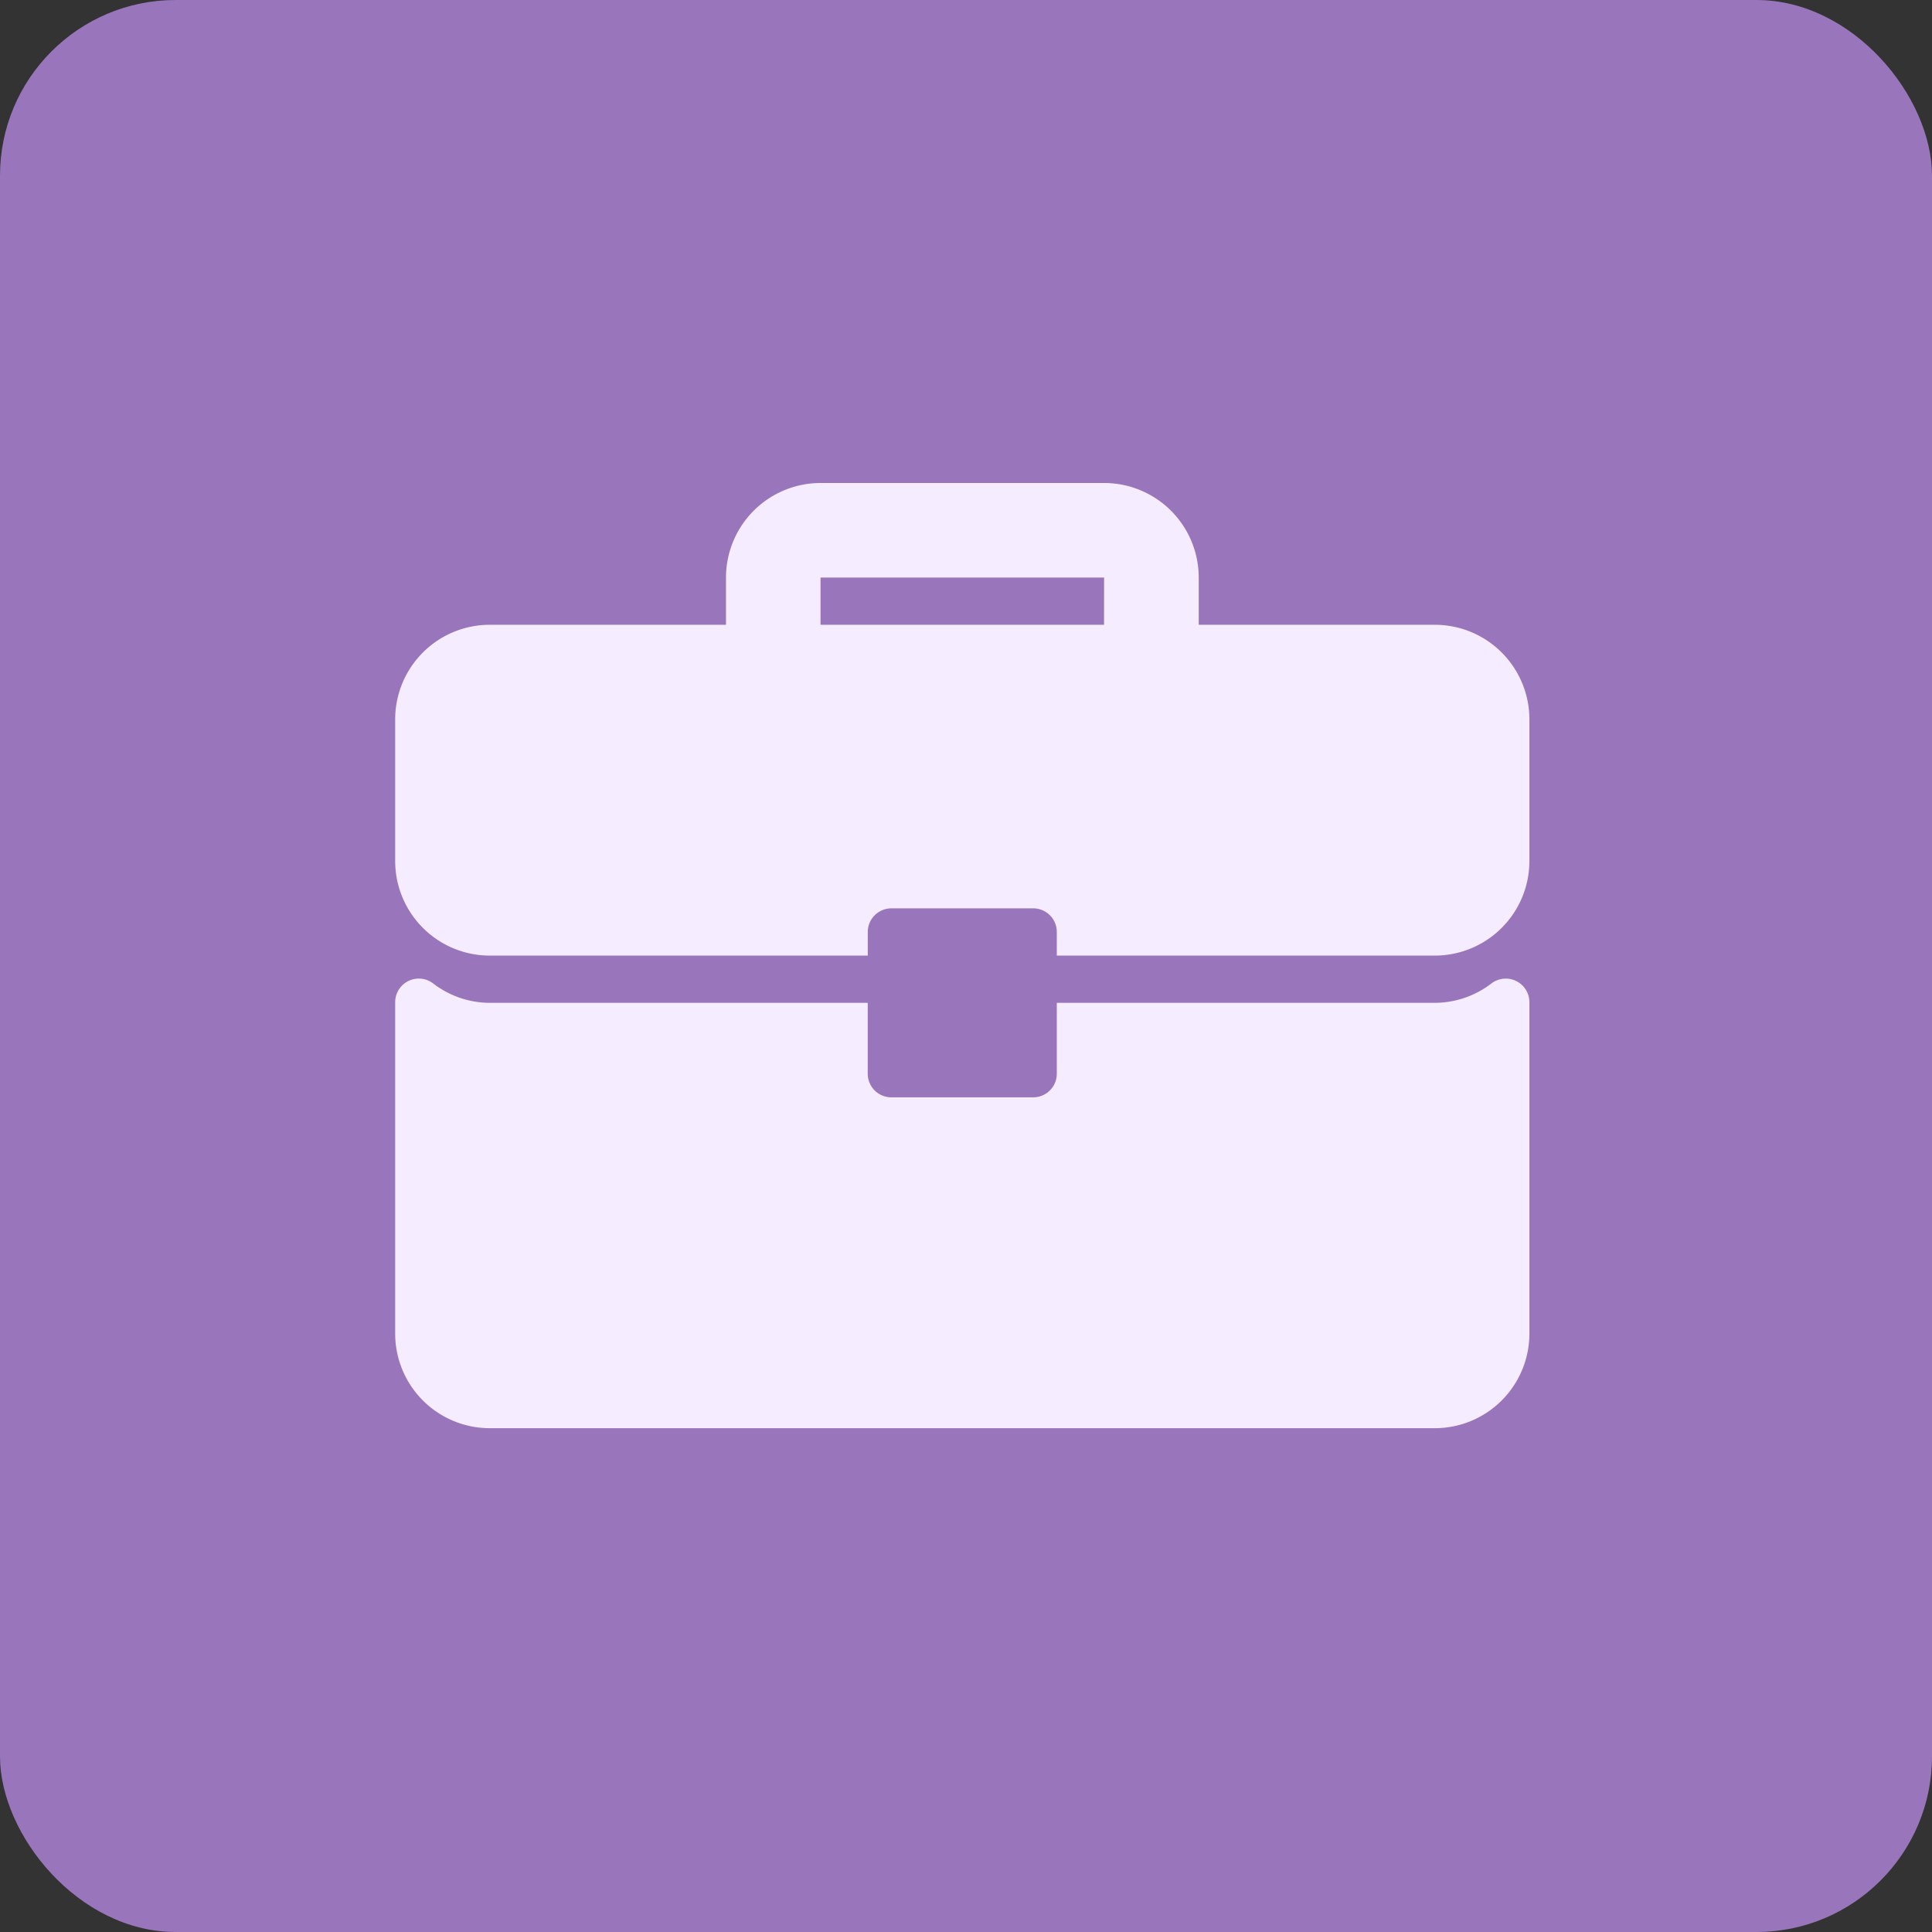
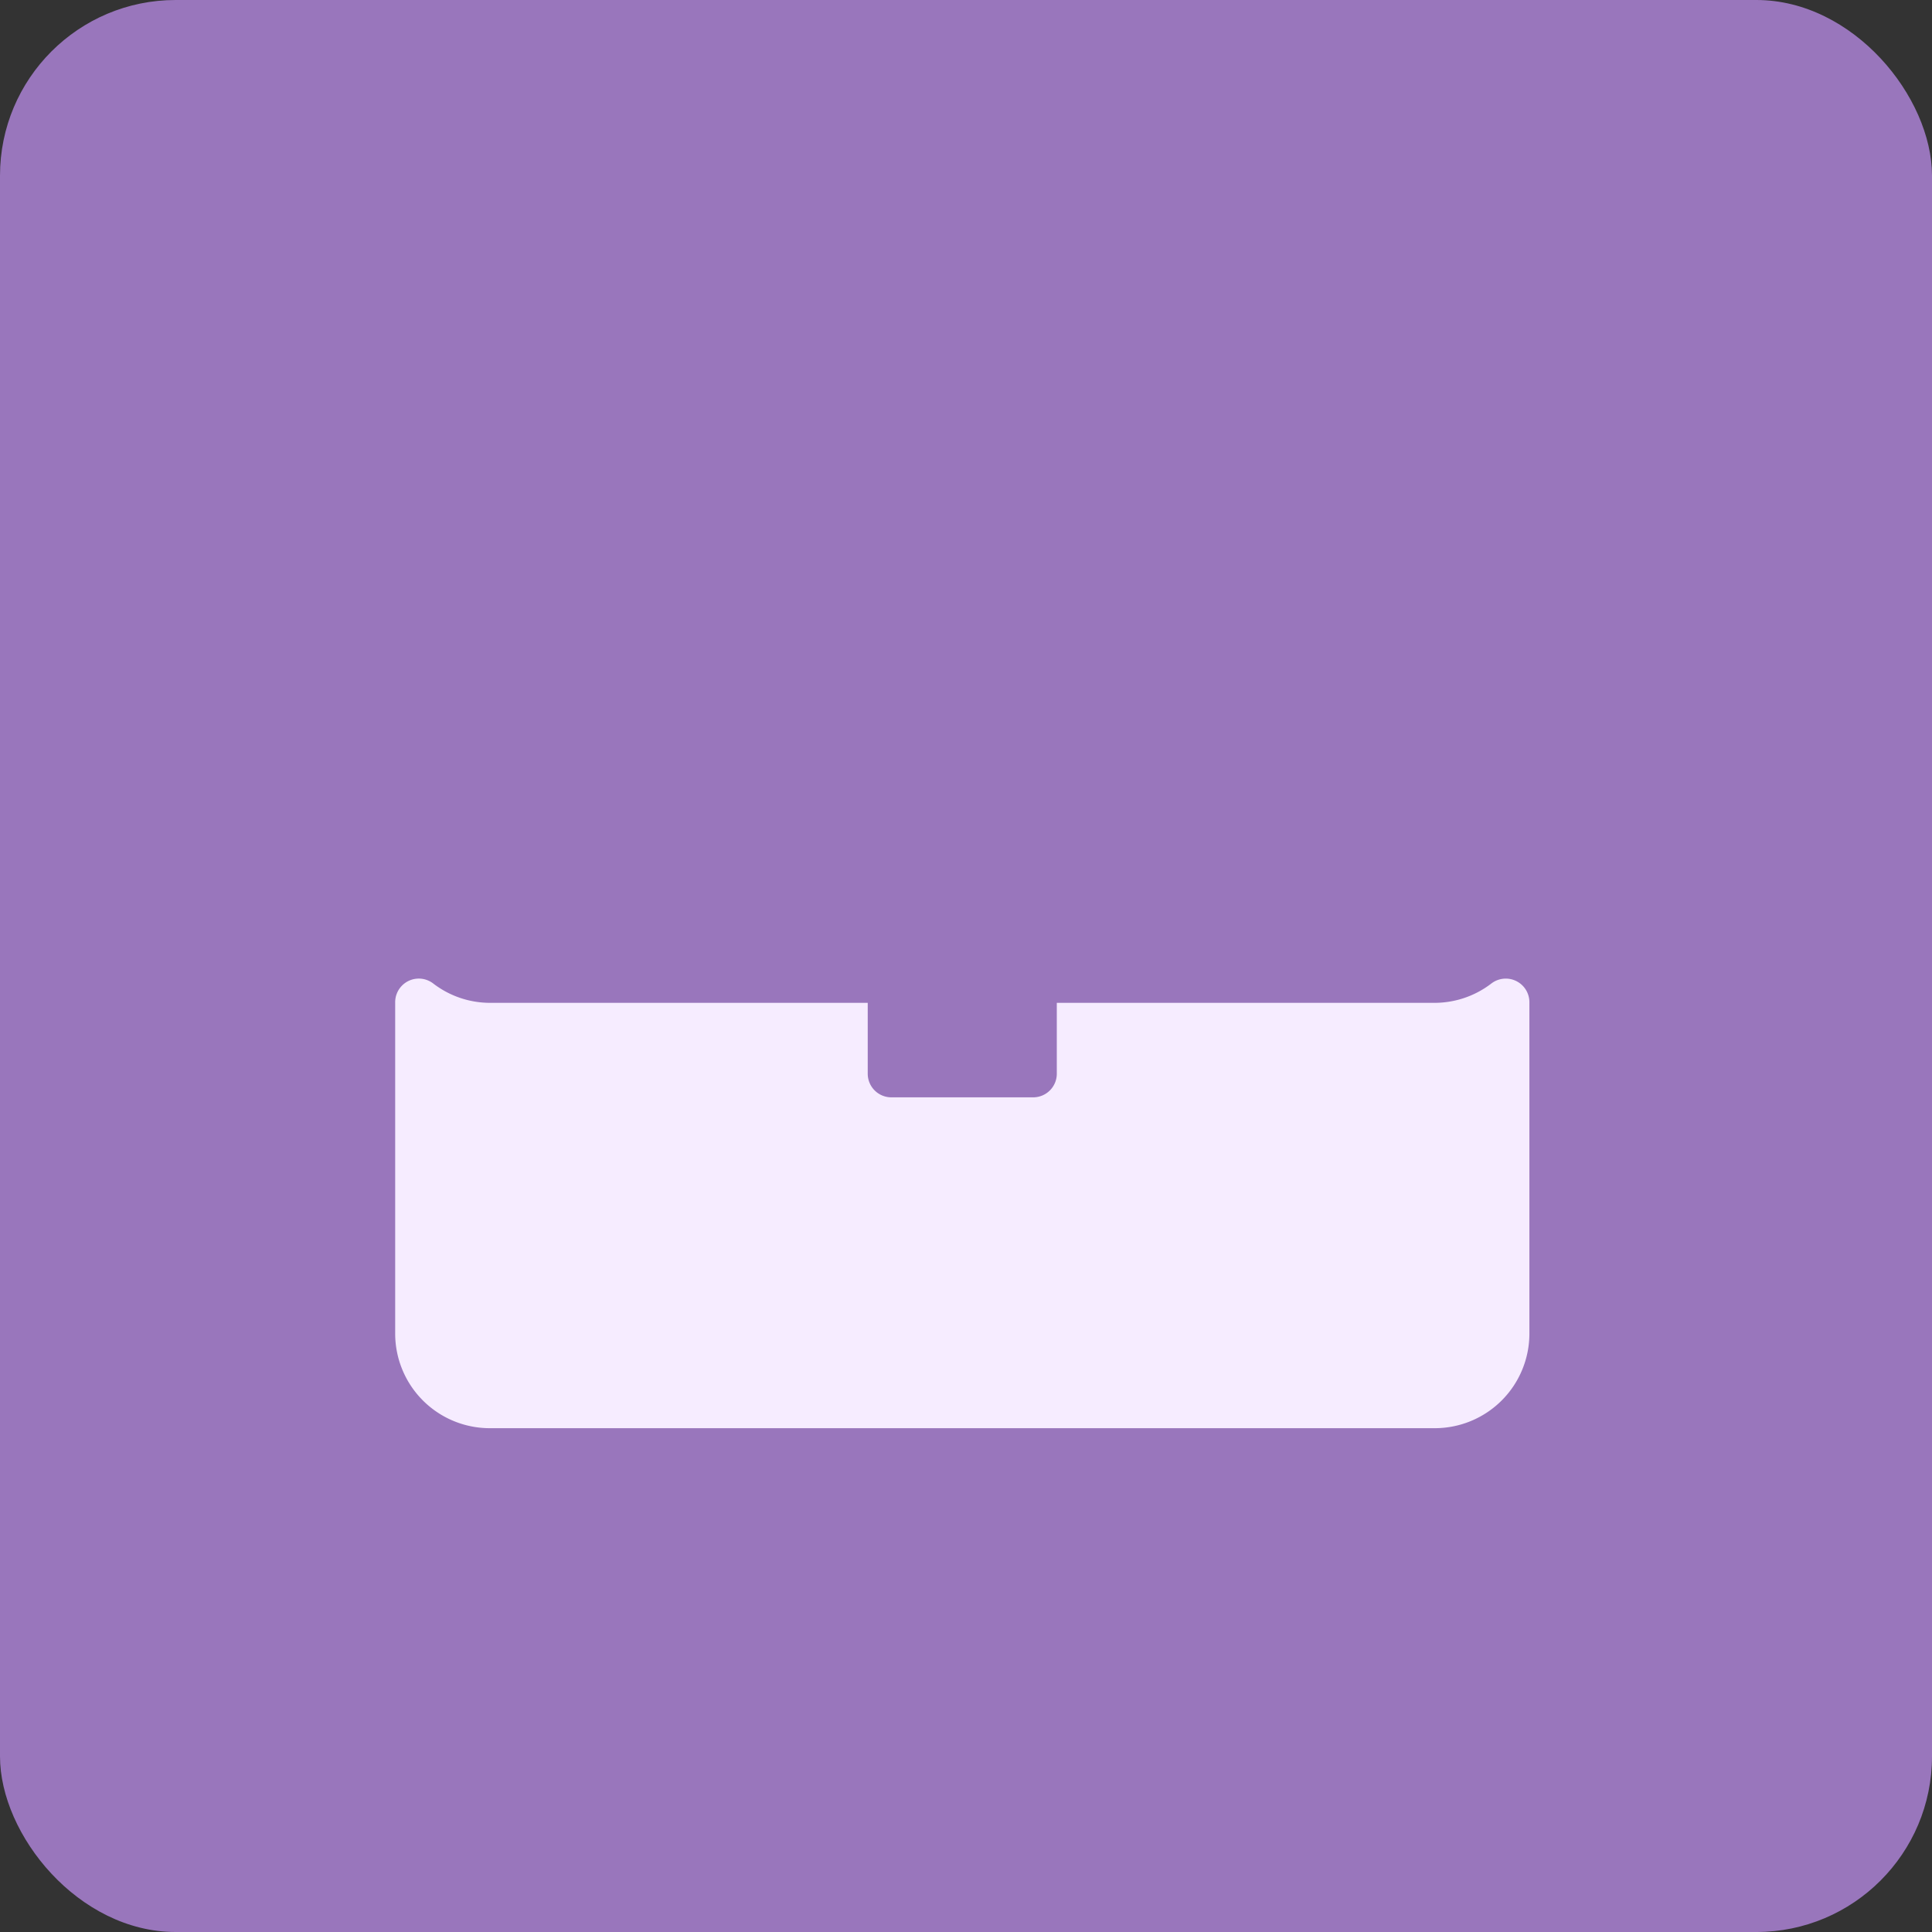
<svg xmlns="http://www.w3.org/2000/svg" width="44" height="44" viewBox="0 0 44 44">
  <rect x="0" y="0" width="44" height="44" fill="#333333" stroke="none" />
  <g id="Group_1055" data-name="Group 1055" transform="translate(-703 -650)">
    <g id="Group_12" data-name="Group 12" transform="translate(-2244 -2843)">
      <rect id="Rectangle_1386" data-name="Rectangle 1386" width="44" height="44" rx="4" transform="translate(2947 3493)" fill="#9976bc" />
      <g id="briefcase_1_" data-name="briefcase (1)" transform="translate(2956 3461.334)">
        <g id="Group_1033" data-name="Group 1033" transform="translate(0 42.666)">
          <g id="Group_1032" data-name="Group 1032" transform="translate(0 0)">
-             <path id="Path_3846" data-name="Path 3846" d="M23.678,45.895H18.3V44.819a2.155,2.155,0,0,0-2.153-2.153H9.687a2.155,2.155,0,0,0-2.153,2.153v1.076H2.153A2.155,2.155,0,0,0,0,48.047v3.229a2.155,2.155,0,0,0,2.153,2.153h8.61v-.538a.538.538,0,0,1,.538-.538H14.53a.538.538,0,0,1,.538.538v.538h8.61a2.155,2.155,0,0,0,2.153-2.153V48.047A2.155,2.155,0,0,0,23.678,45.895Zm-7.534,0H9.687V44.819h6.458Z" transform="translate(0 -42.666)" fill="#f6ecff" />
            <path id="Path_3847" data-name="Path 3847" d="M25.532,266.44a.539.539,0,0,0-.564.053,2.125,2.125,0,0,1-1.29.443h-8.61v1.614a.538.538,0,0,1-.538.538H11.3a.538.538,0,0,1-.538-.538v-1.614H2.153a2.125,2.125,0,0,1-1.29-.443.538.538,0,0,0-.863.429v7.548a2.155,2.155,0,0,0,2.153,2.153H23.678a2.155,2.155,0,0,0,2.153-2.153v-7.548A.538.538,0,0,0,25.532,266.44Z" transform="translate(0 -255.097)" fill="#f6ecff" />
          </g>
        </g>
      </g>
    </g>
  </g>
</svg>